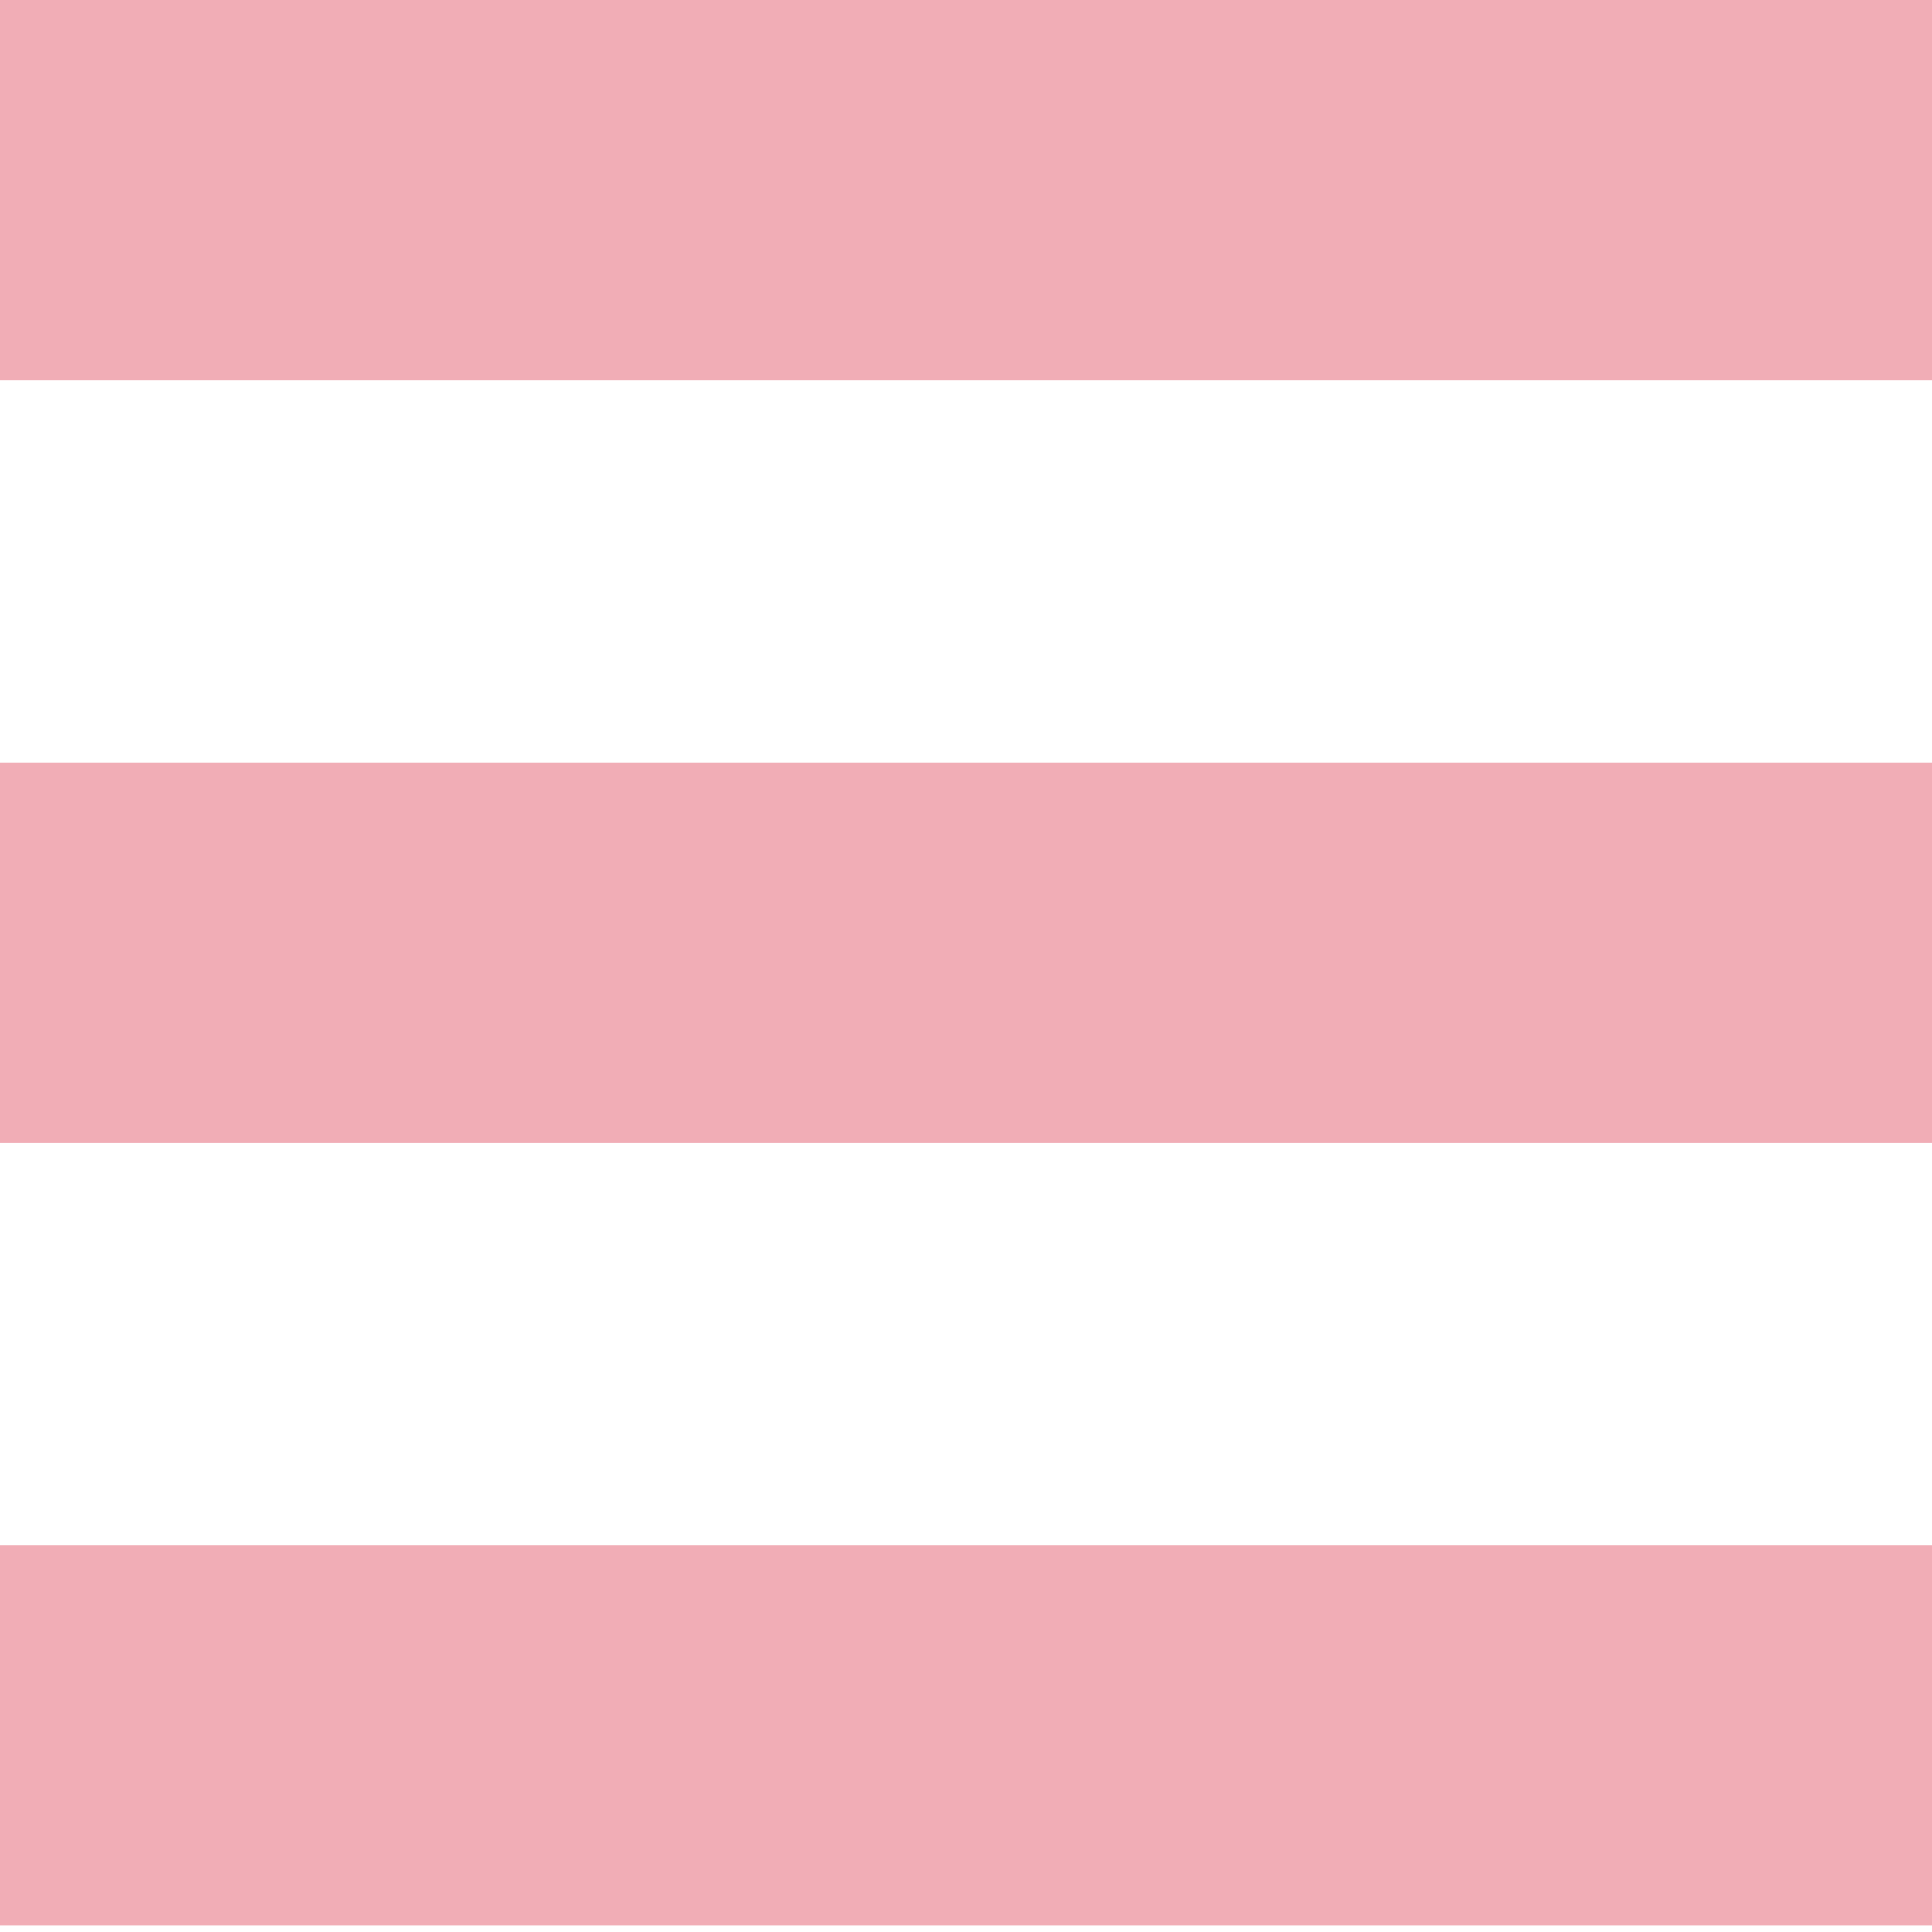
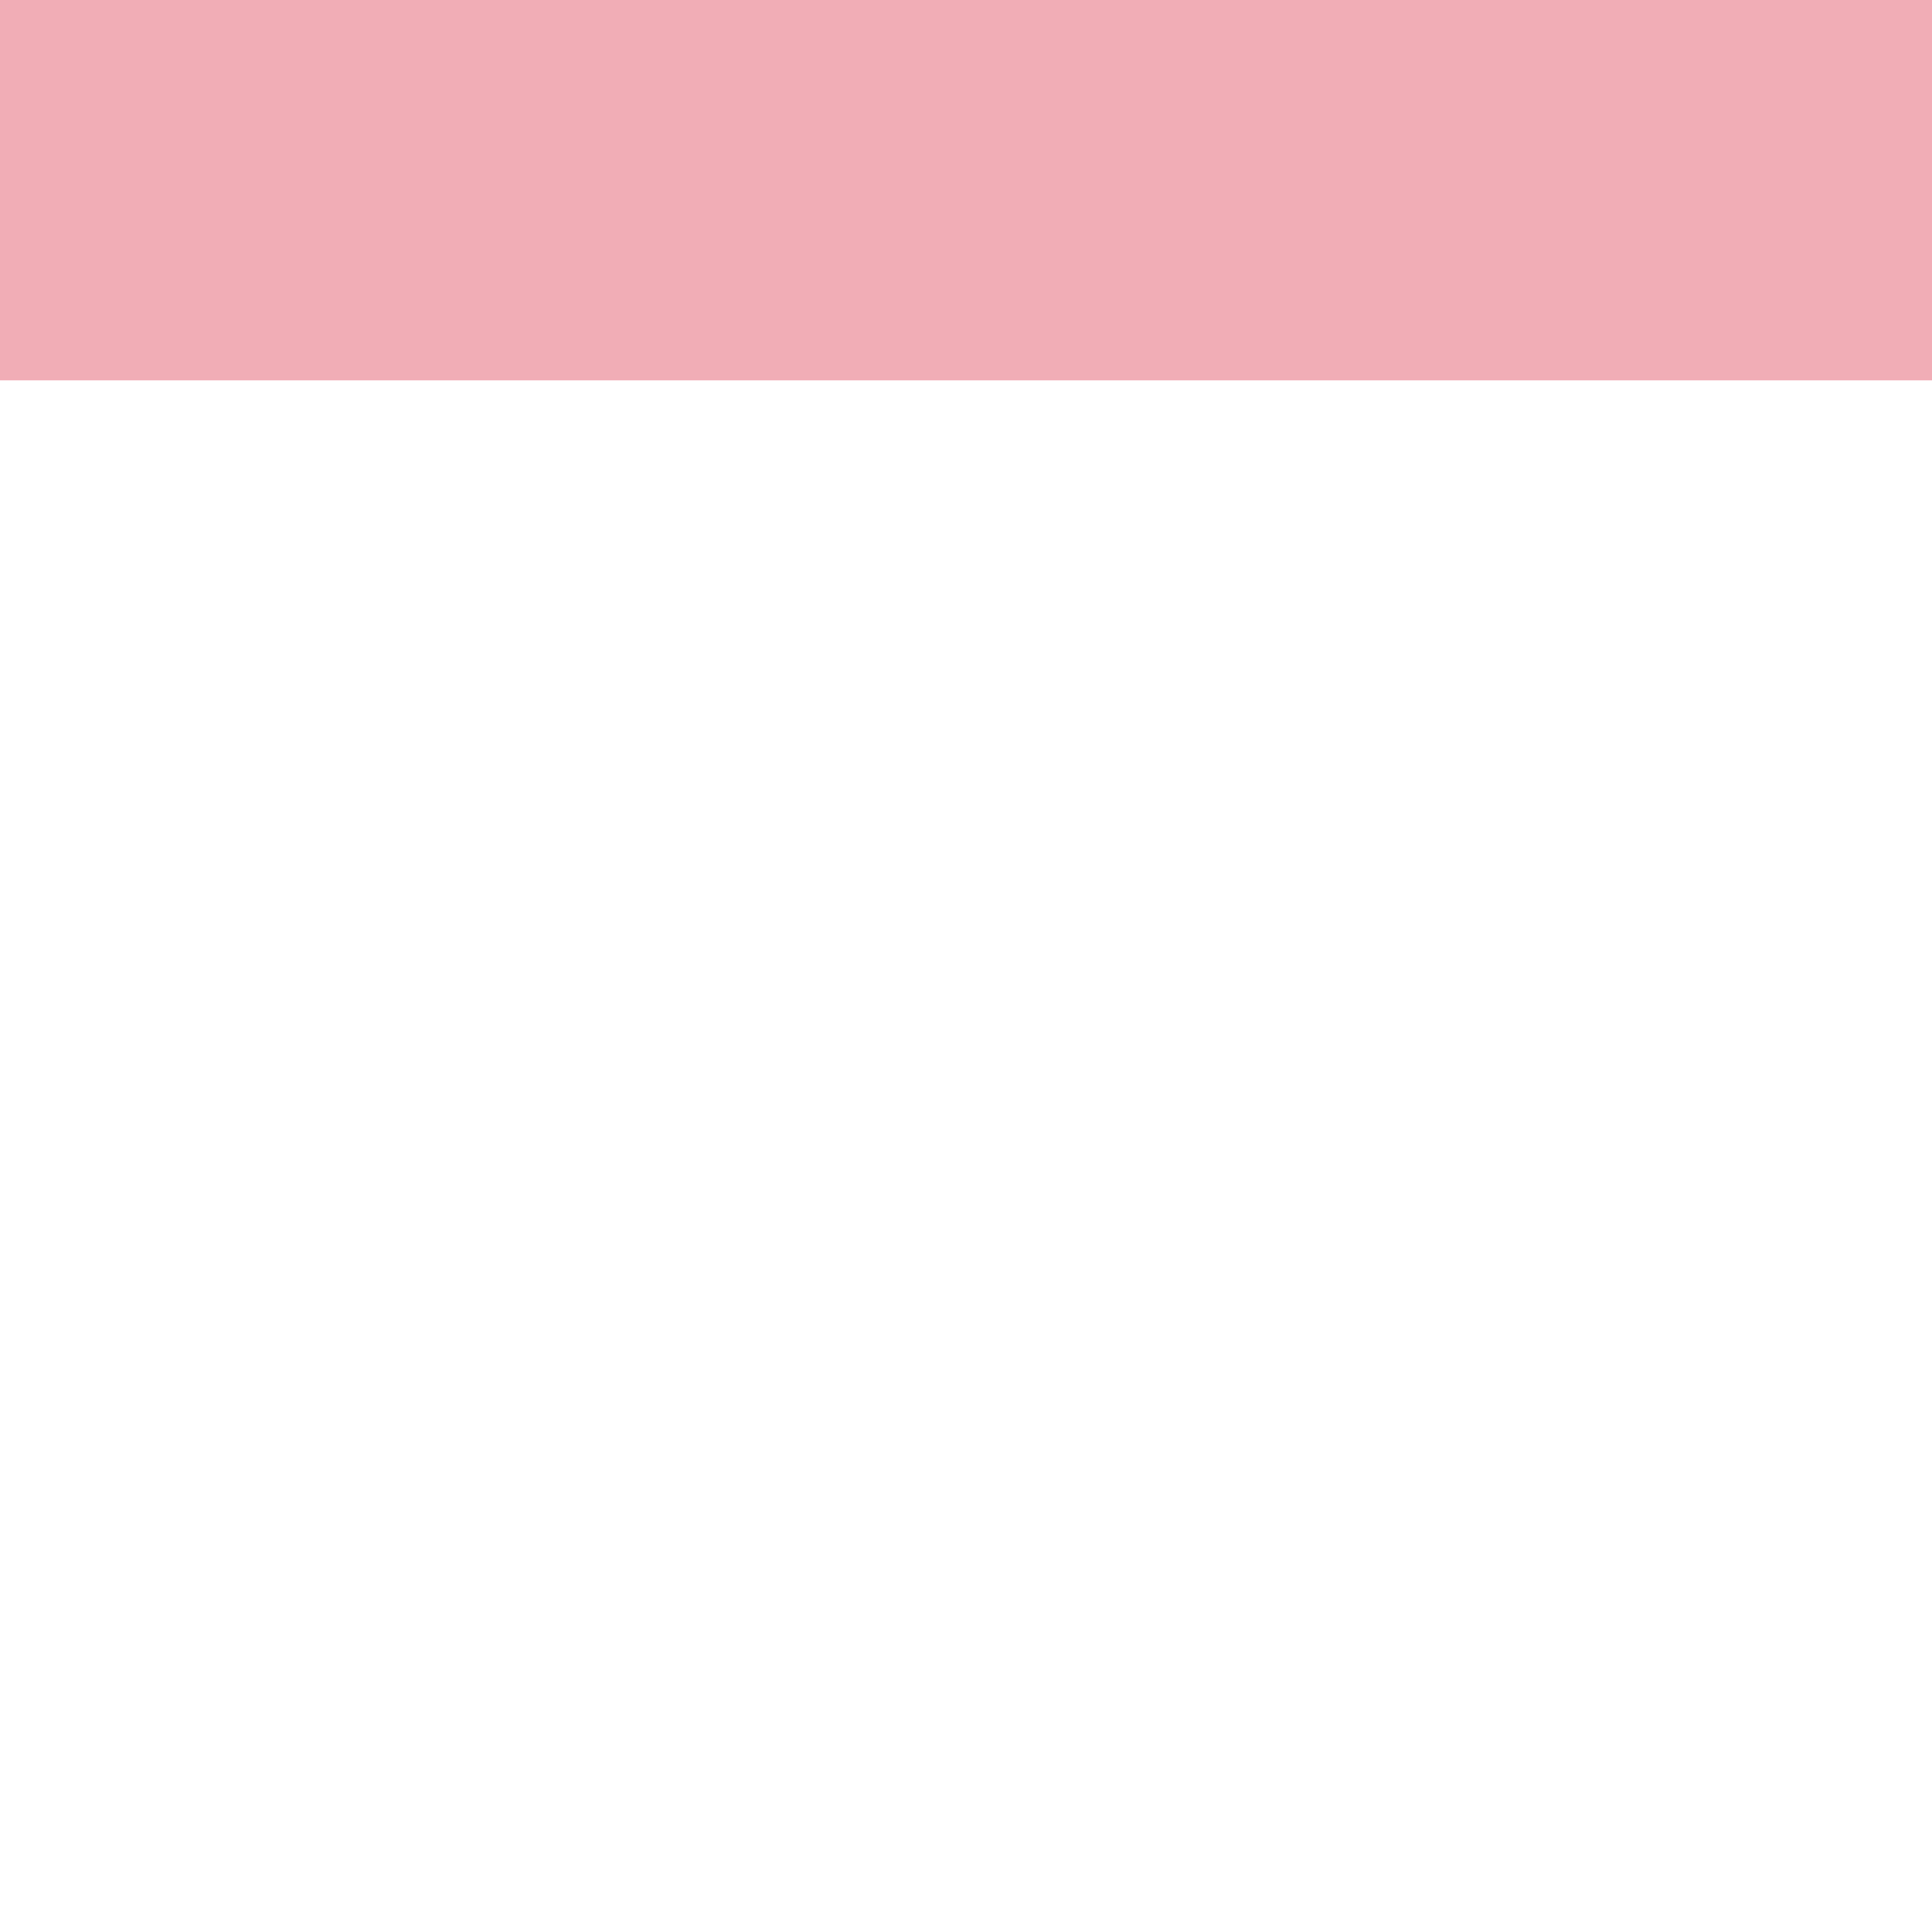
<svg xmlns="http://www.w3.org/2000/svg" viewBox="0 0 32 32" data-name="Layer 1" id="Layer_1">
  <defs>
    <style>
      .cls-1 {
        fill: #f1adb6;
      }

      .cls-2 {
        fill: #fff;
      }
    </style>
  </defs>
  <rect height="32.01" width="32" class="cls-2" />
  <rect height="6.3" width="32.12" x="-.06" class="cls-1" />
-   <rect height="6.3" width="32.12" y="12.63" x="-.06" class="cls-1" />
-   <rect height="6.3" width="32.12" y="25.59" x="-.06" class="cls-1" />
</svg>